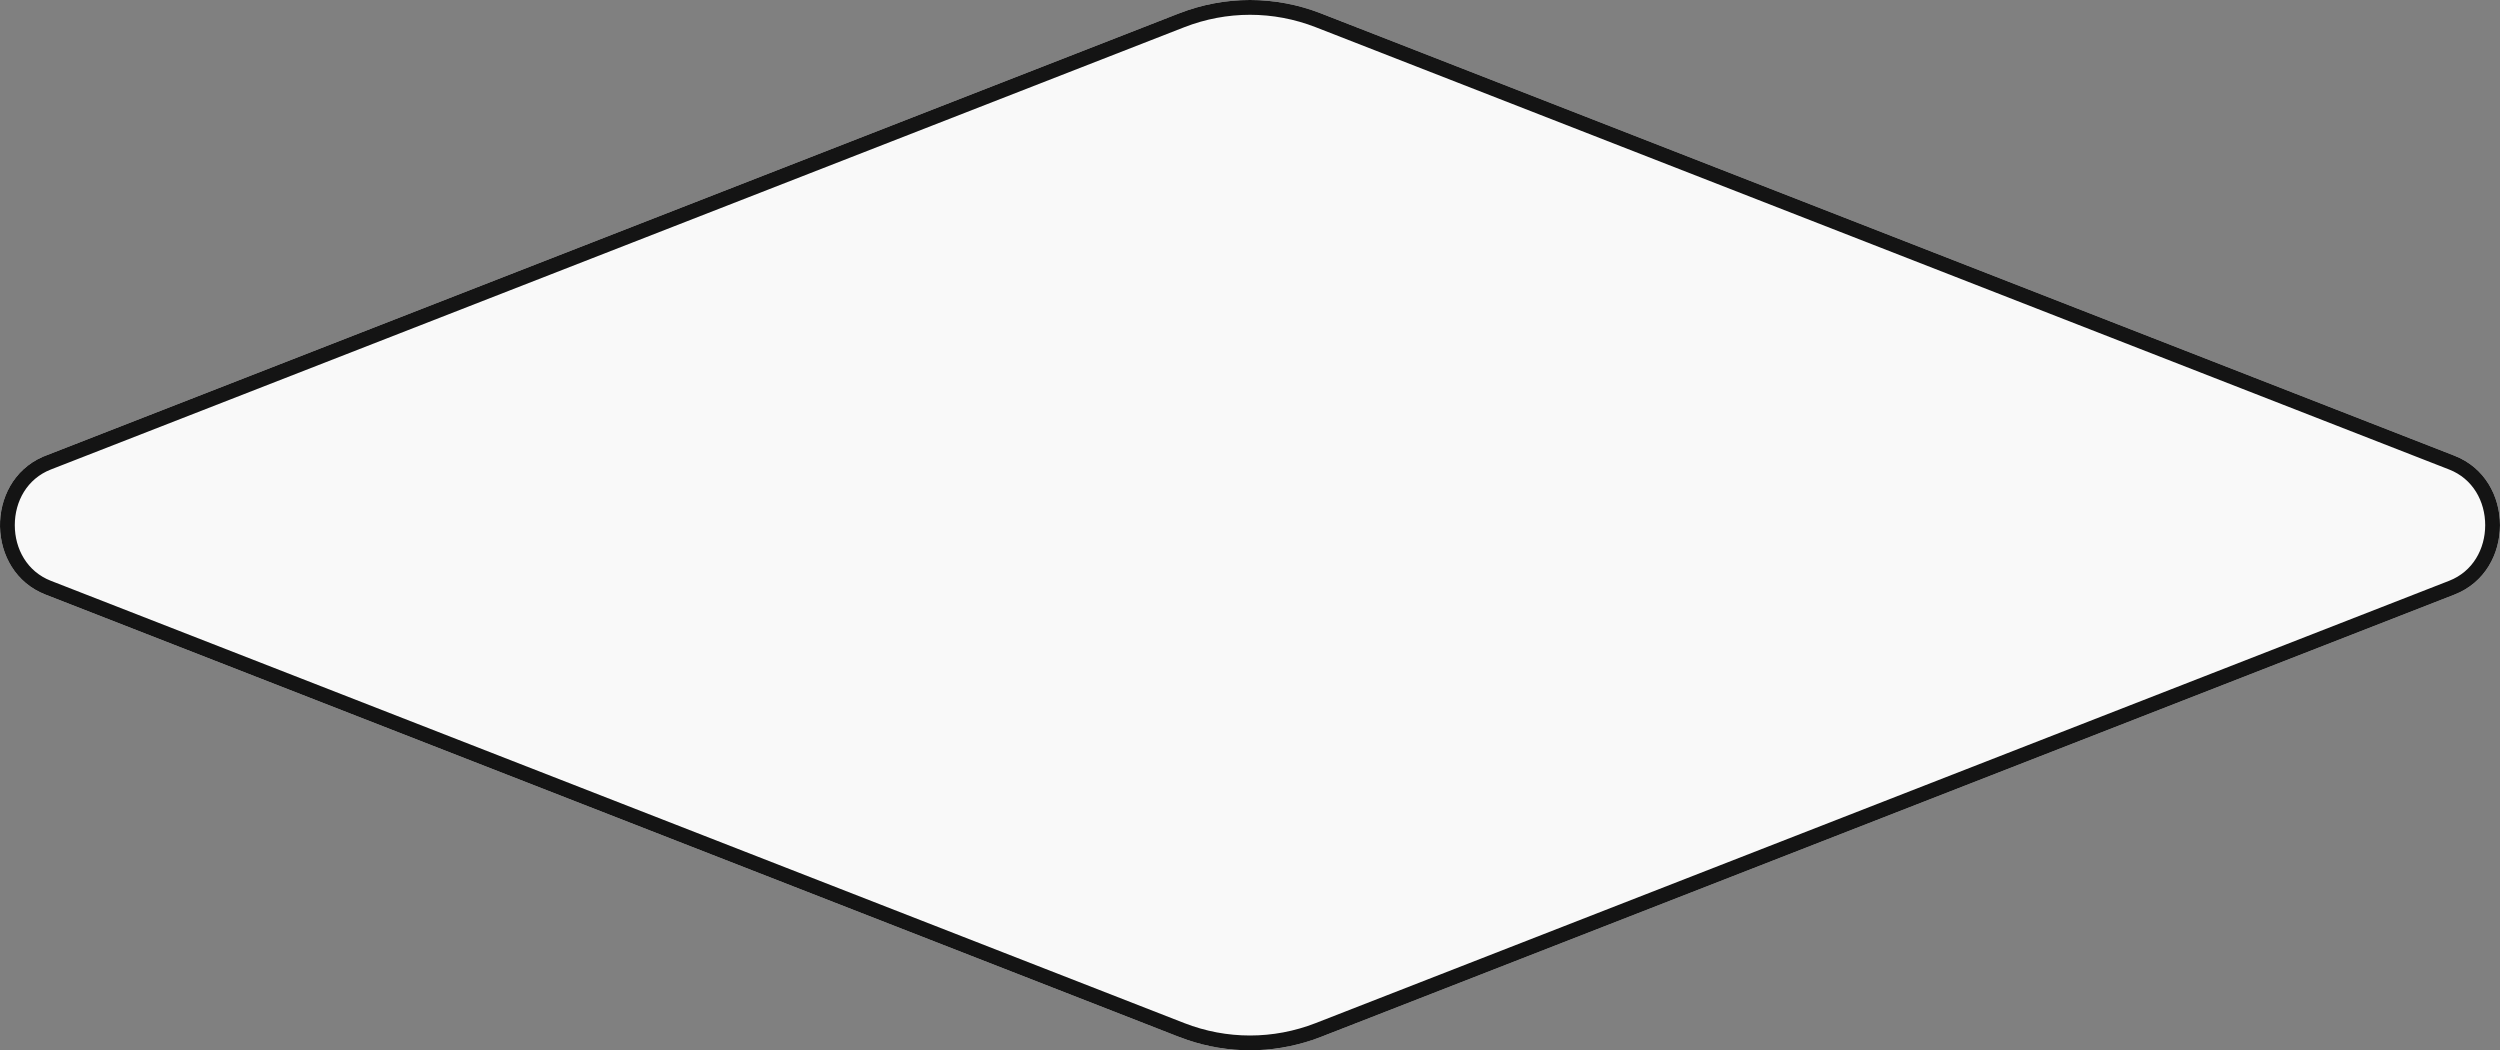
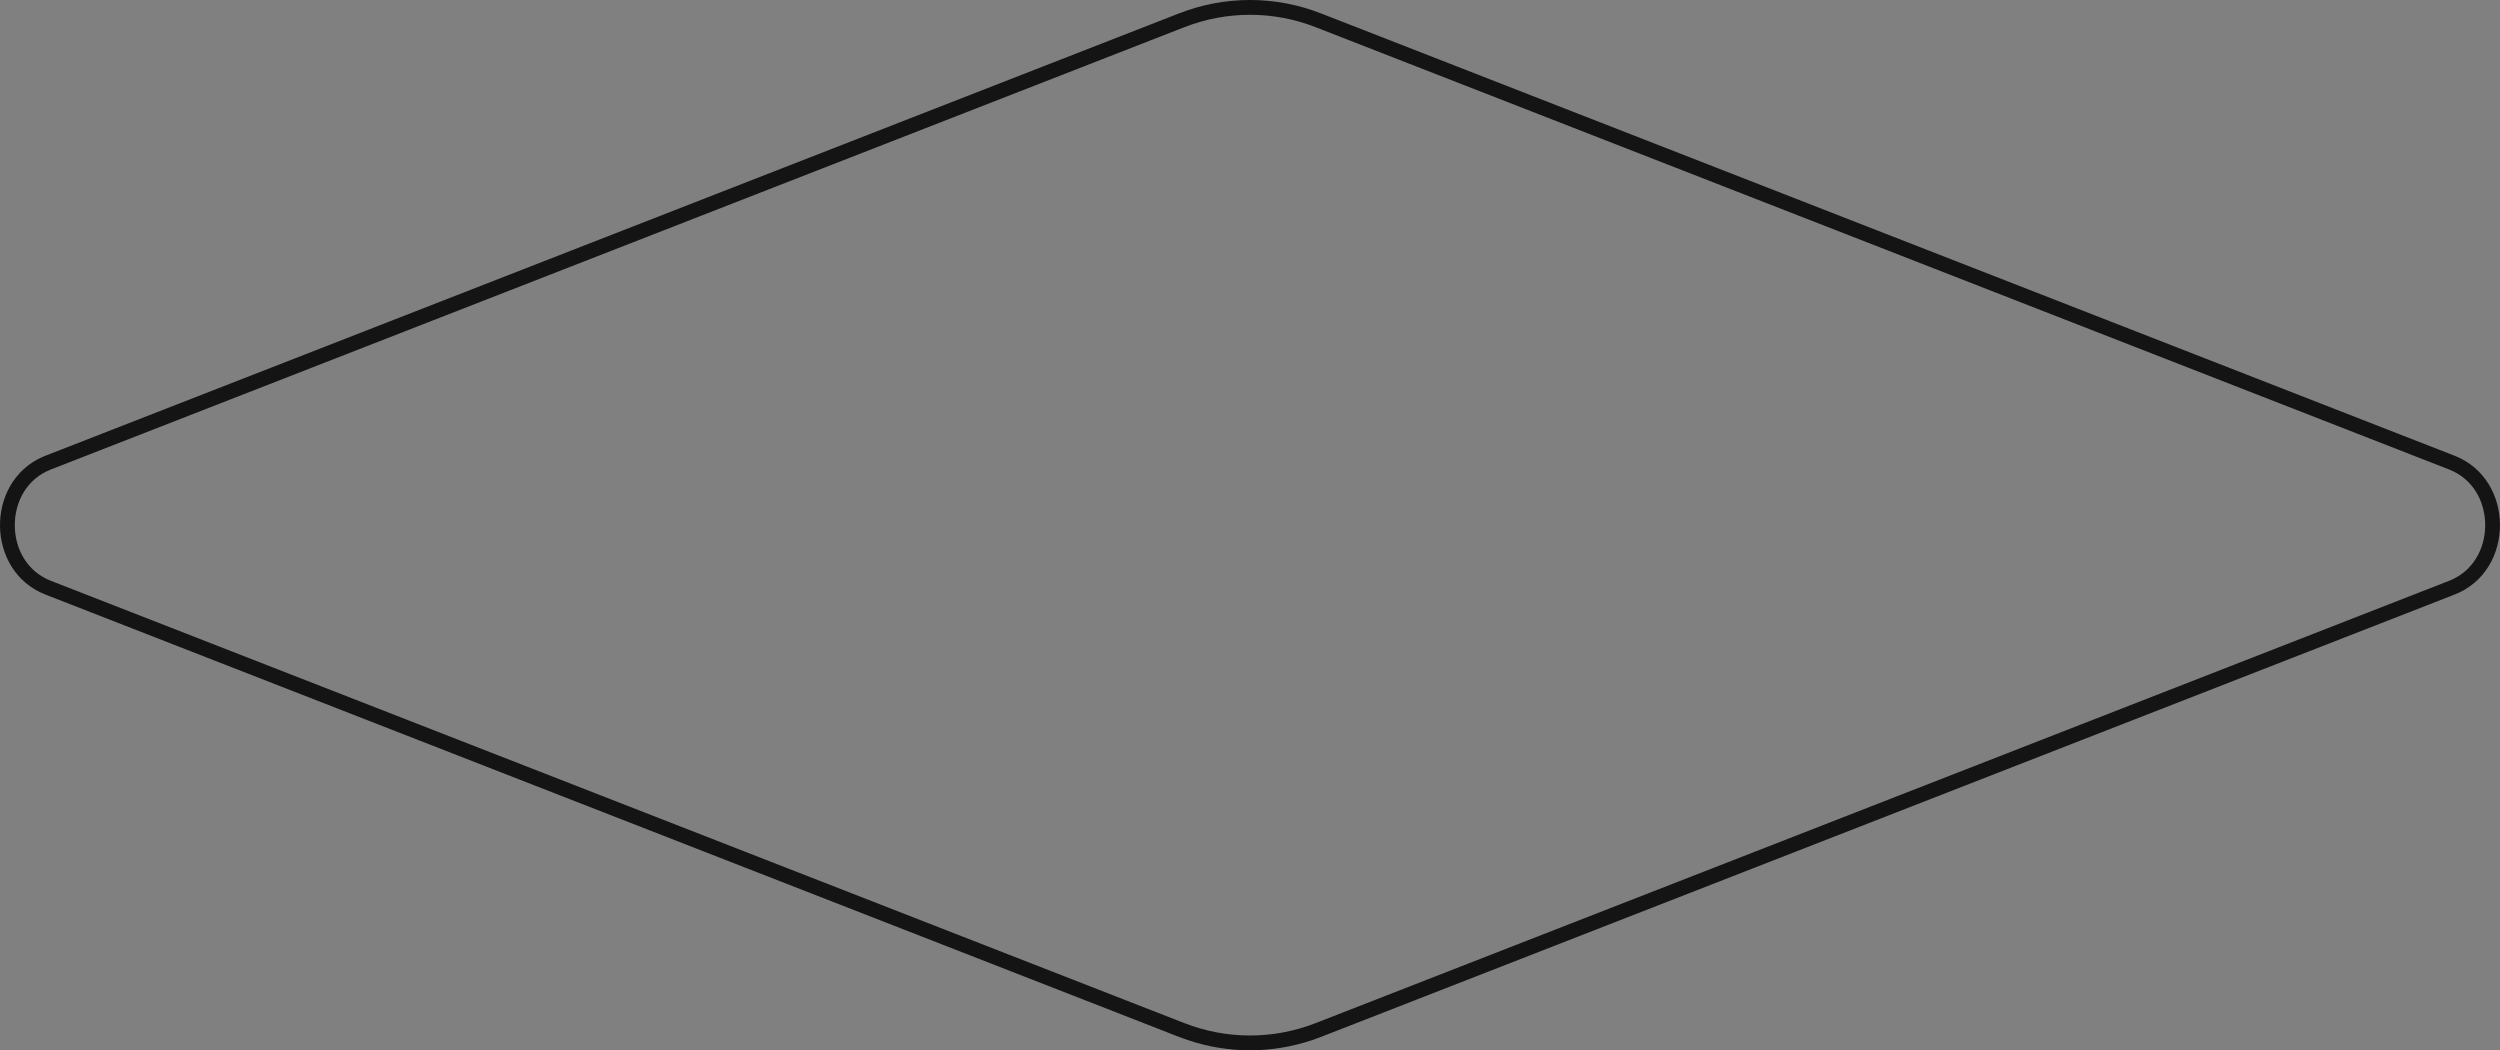
<svg xmlns="http://www.w3.org/2000/svg" width="676" height="284" viewBox="0 0 676 284" fill="none">
  <rect x="0" y="0" width="676" height="284" fill="#808080" stroke="none" />
-   <path d="M12.282 160.77C-4.094 154.38 -4.094 129.619 12.282 123.229L318.772 3.634C331.189 -1.211 344.808 -1.211 357.224 3.634L663.715 123.229C680.091 129.619 680.091 154.38 663.714 160.77L357.224 280.365C344.808 285.21 331.189 285.21 318.772 280.365L12.282 160.77Z" fill="#F9F9F9" />
  <path d="M318.772 3.634C331.188 -1.211 344.808 -1.211 357.225 3.634L663.715 123.231C680.09 129.622 680.09 154.379 663.715 160.77L357.225 280.367L354.881 281.218C343.894 284.927 332.102 284.927 321.115 281.218L318.772 280.367L12.281 160.77C-3.838 154.479 -4.09 130.39 11.527 123.543L12.281 123.231L318.772 3.634ZM355.771 7.36C344.29 2.88 331.706 2.88 320.225 7.36L13.738 126.957C7.357 129.447 4 135.548 4 142C4 148.453 7.357 154.553 13.738 157.043L320.225 276.64C331.706 281.121 344.29 281.121 355.771 276.64L662.258 157.043C668.639 154.553 671.997 148.453 671.997 142C671.997 135.548 668.639 129.447 662.258 126.957L355.771 7.36Z" fill="#141414" />
</svg>